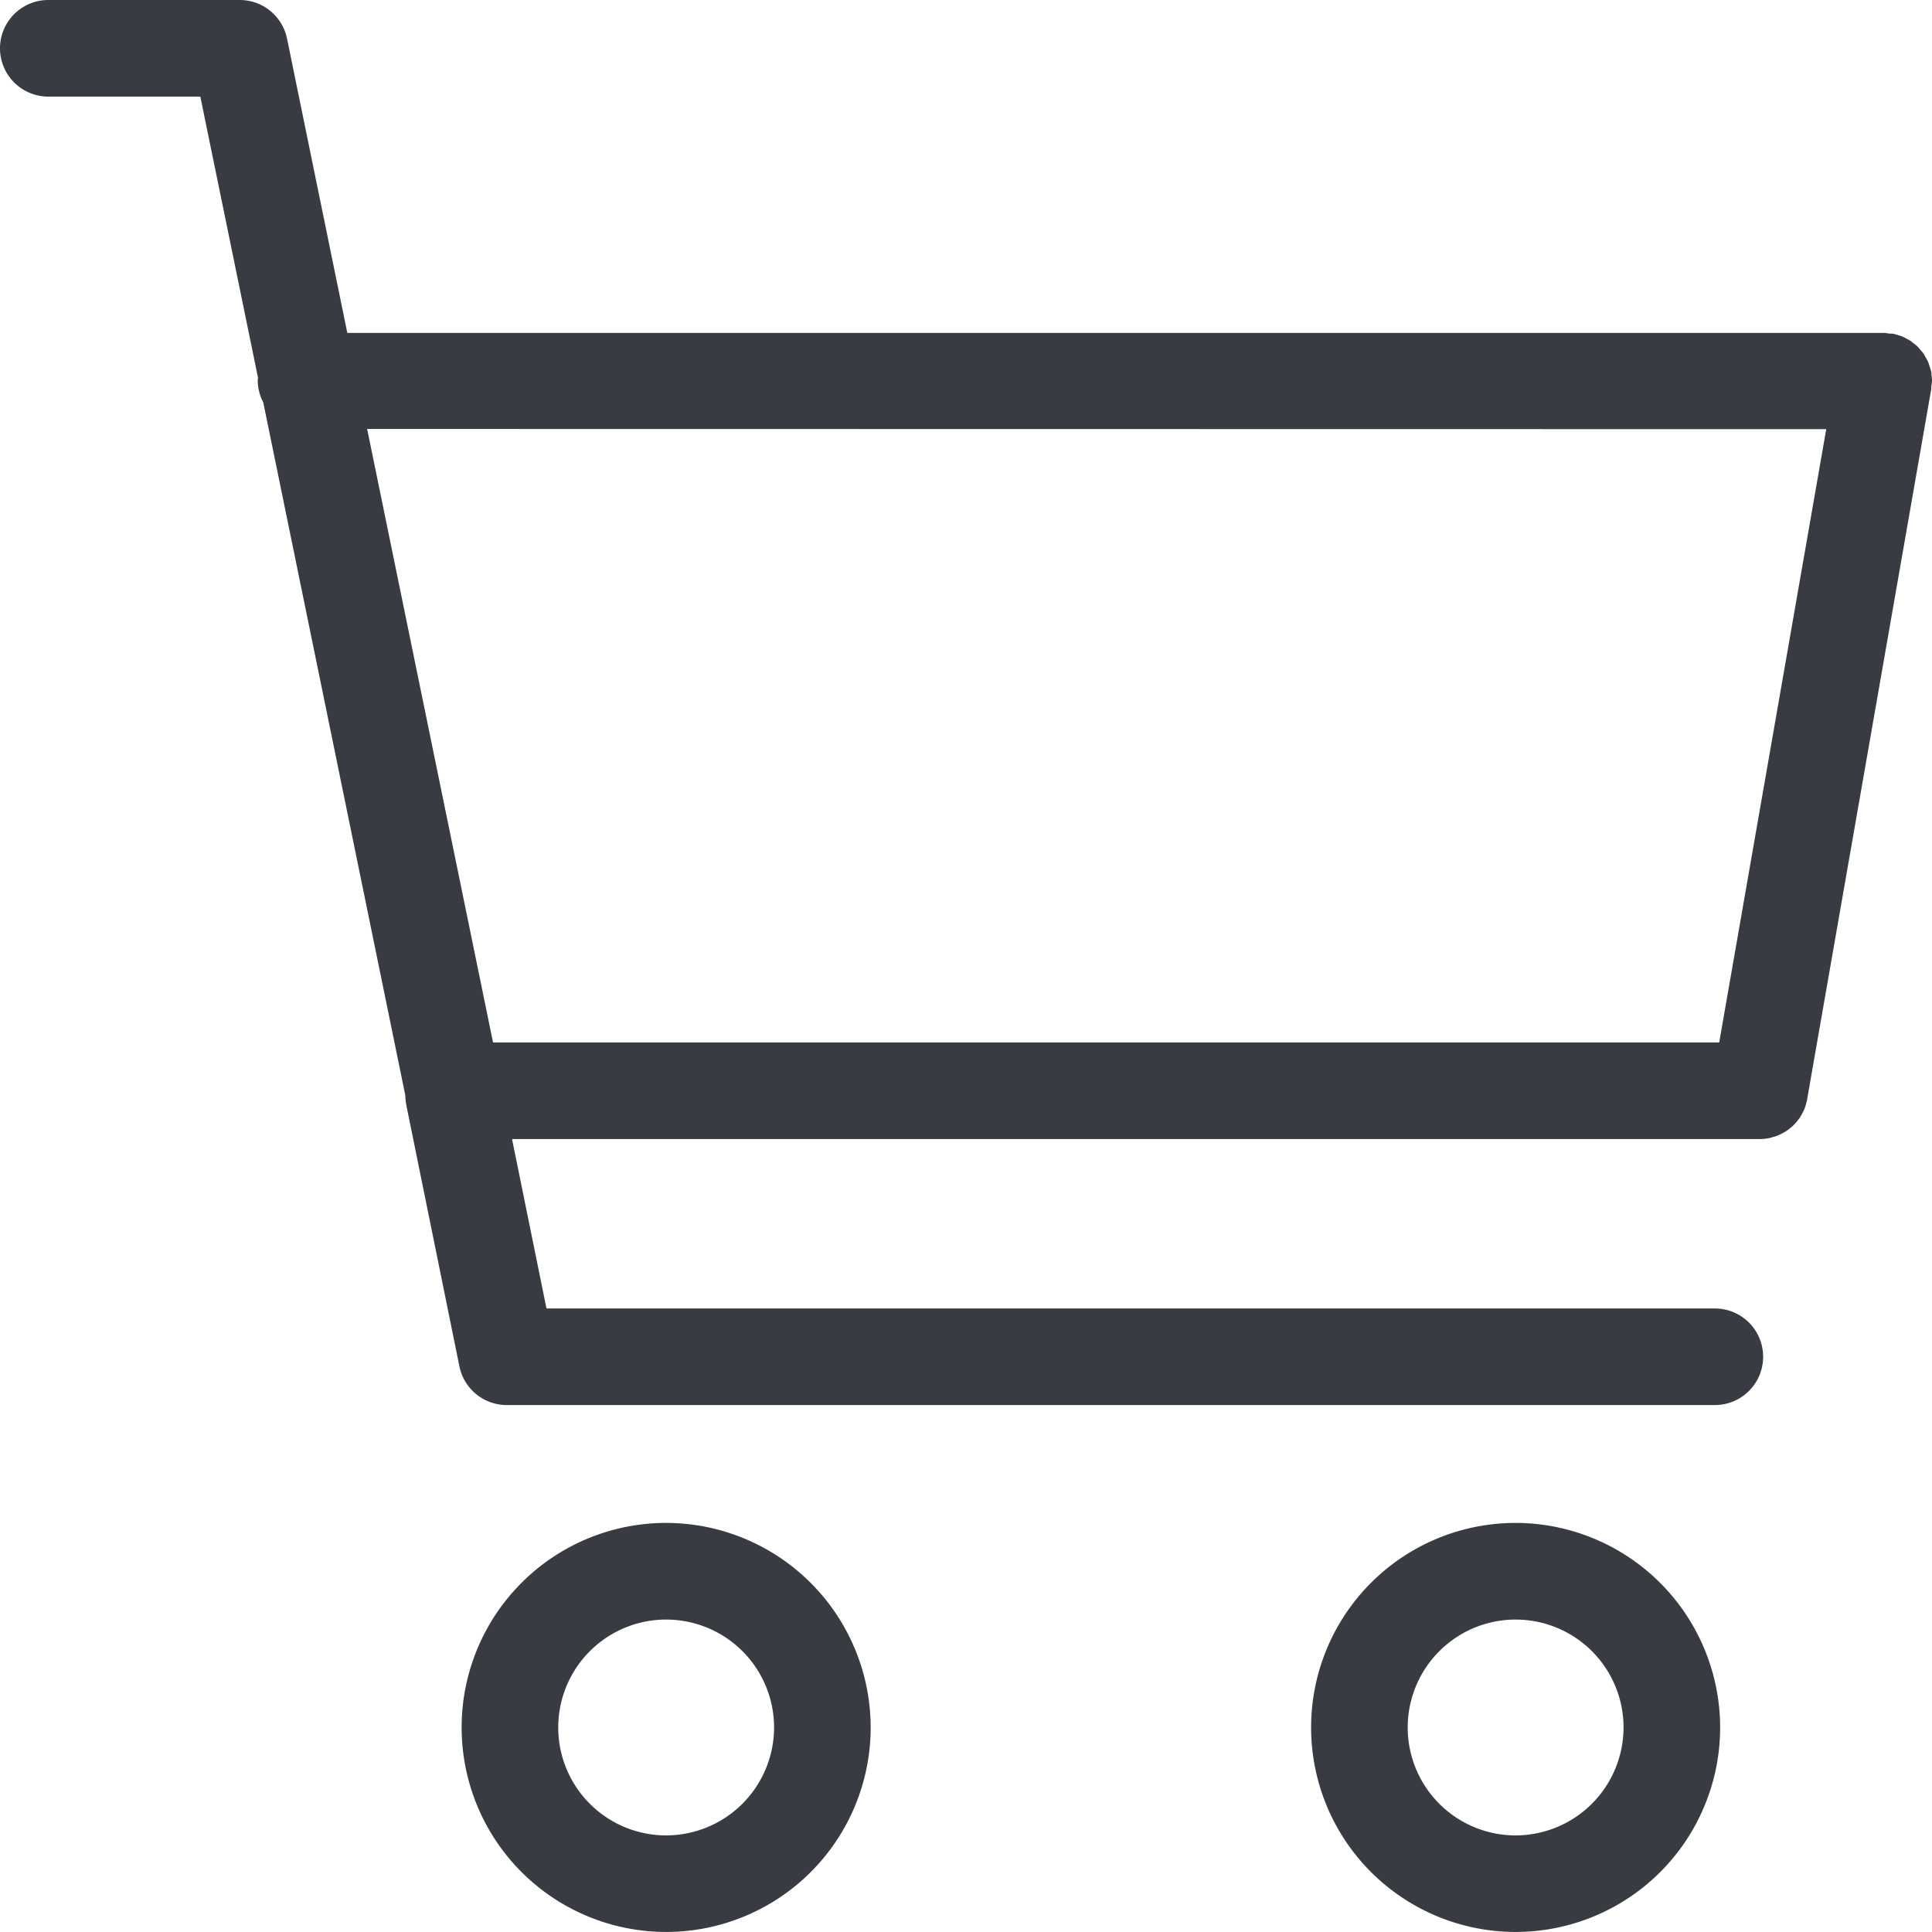
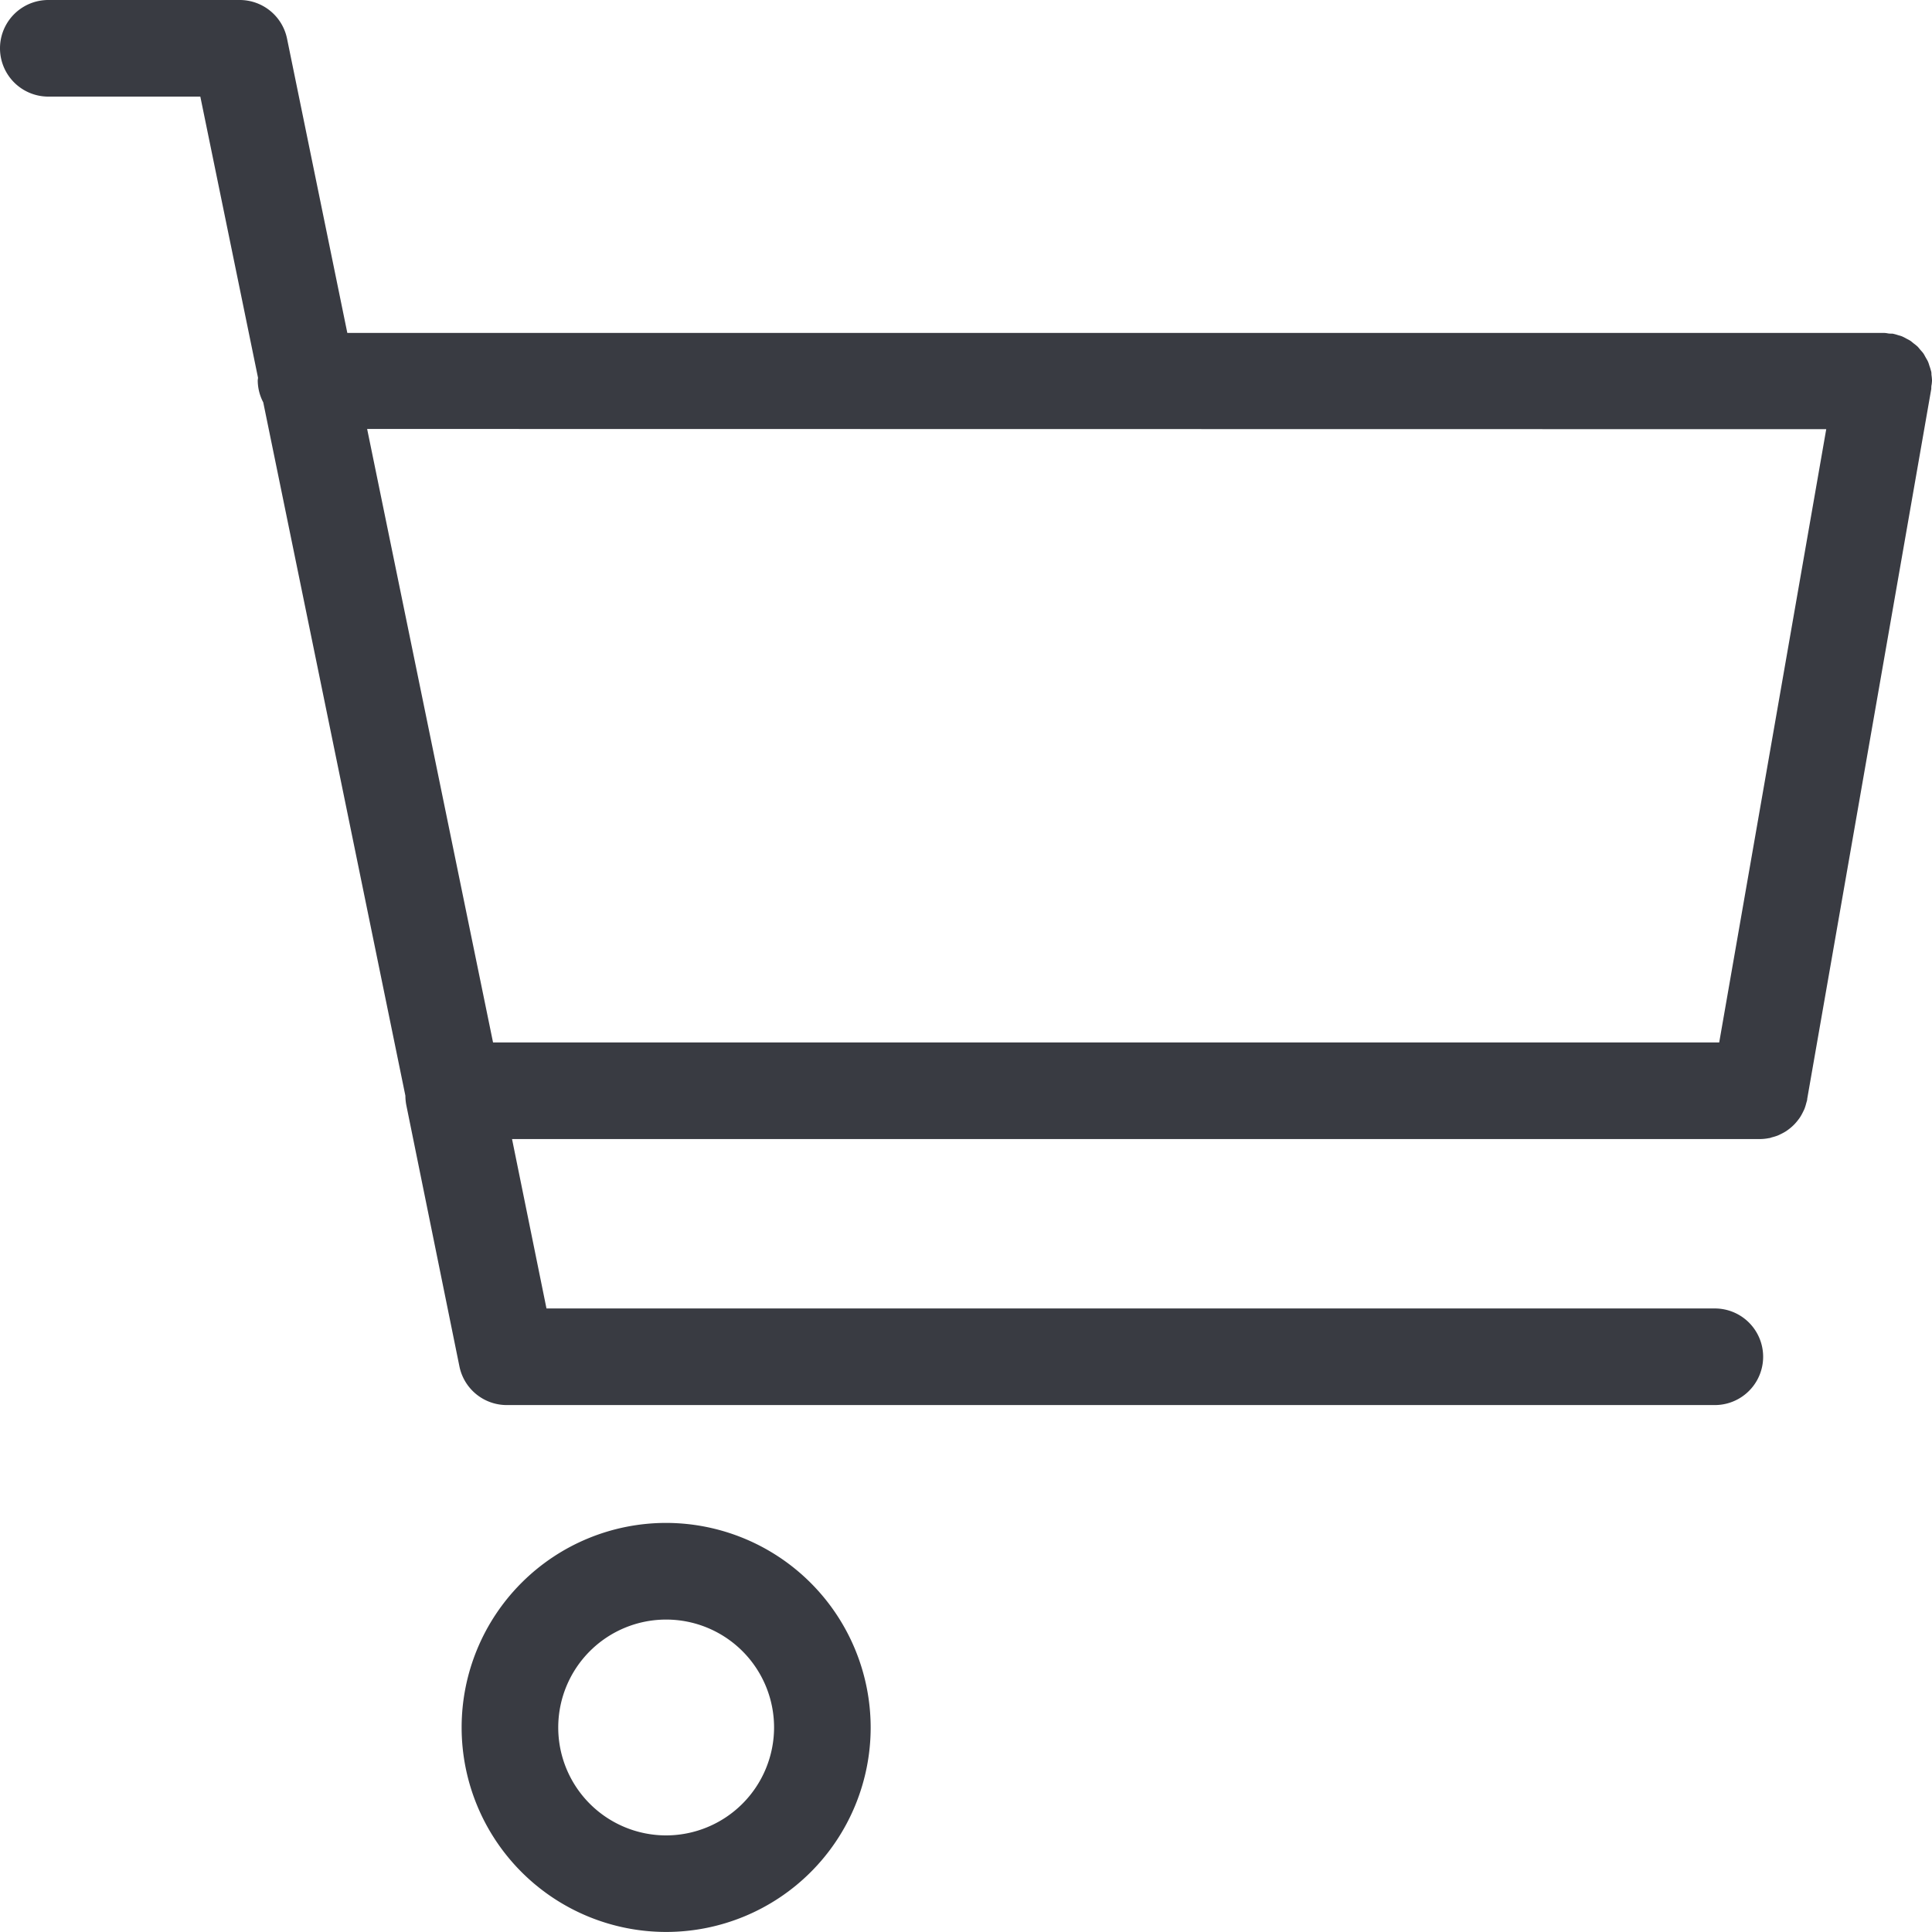
<svg xmlns="http://www.w3.org/2000/svg" id="cart_icon" width="35" height="35" data-name="cart icon" viewBox="0 0 35 35">
  <defs>
    <style>
            .cls-1{fill:#393b42}
        </style>
  </defs>
-   <path id="Path_22" d="M27.6 78.826a3.705 3.705 0 1 0 3.705 3.705 3.71 3.71 0 0 0-3.705-3.705zm0 5.661a1.955 1.955 0 1 1 1.955-1.955 1.958 1.958 0 0 1-1.955 1.955z" class="cls-1" data-name="Path 22" transform="translate(-15.532 -51.237)" />
-   <path id="Path_23" d="M71.569 78.826a3.705 3.705 0 1 0 3.705 3.705 3.71 3.71 0 0 0-3.705-3.705zm0 5.661a1.955 1.955 0 1 1 1.955-1.955 1.958 1.958 0 0 1-1.955 1.955z" class="cls-1" data-name="Path 23" transform="translate(-44.112 -51.237)" />
+   <path id="Path_22" d="M27.6 78.826a3.705 3.705 0 1 0 3.705 3.705 3.71 3.71 0 0 0-3.705-3.705m0 5.661a1.955 1.955 0 1 1 1.955-1.955 1.958 1.958 0 0 1-1.955 1.955z" class="cls-1" data-name="Path 22" transform="translate(-15.532 -51.237)" />
  <path id="Path_24" d="M35 6.9v-.012a.9.9 0 0 0-.01-.1c0-.024 0-.048-.009-.072a.9.9 0 0 0-.027-.087c-.008-.026-.015-.051-.026-.076s-.026-.049-.04-.073-.026-.05-.042-.074-.036-.044-.055-.066-.034-.043-.053-.062a.826.826 0 0 0-.069-.056c-.021-.016-.04-.035-.062-.049s-.048-.027-.073-.04a.793.793 0 0 0-.079-.04c-.023-.009-.048-.015-.071-.022a.889.889 0 0 0-.1-.027h-.012c-.025 0-.049 0-.074-.005s-.051-.008-.077-.008H6.292L5.2.7a.875.875 0 0 0-.857-.7H.875a.875.875 0 0 0 0 1.75h2.754l1.045 5.092c0 .018-.005.035-.005.054a.868.868 0 0 0 .1.393L7.344 19.85a.9.9 0 0 0 .017.172l.962 4.732a.875.875 0 0 0 .858.7h21.885a.875.875 0 0 0 0-1.75H9.9l-.624-3.069h22.606a.858.858 0 0 0 .165-.017c.019 0 .037-.01.056-.015a.877.877 0 0 0 .1-.031c.021-.008.041-.019.062-.029a.911.911 0 0 0 .081-.044c.02-.012.038-.026.056-.039a.885.885 0 0 0 .071-.059.695.695 0 0 0 .047-.047.887.887 0 0 0 .061-.074.5.5 0 0 0 .037-.053.908.908 0 0 0 .046-.085c.01-.02.02-.039.028-.06a.913.913 0 0 0 .029-.094c.006-.022.013-.043.018-.066v-.013l2.248-12.864c0-.026 0-.051.006-.076A.729.729 0 0 0 35 6.9zm-1.916.875l-1.939 11.11H8.932L6.651 7.771z" class="cls-1" data-name="Path 24" />
</svg>